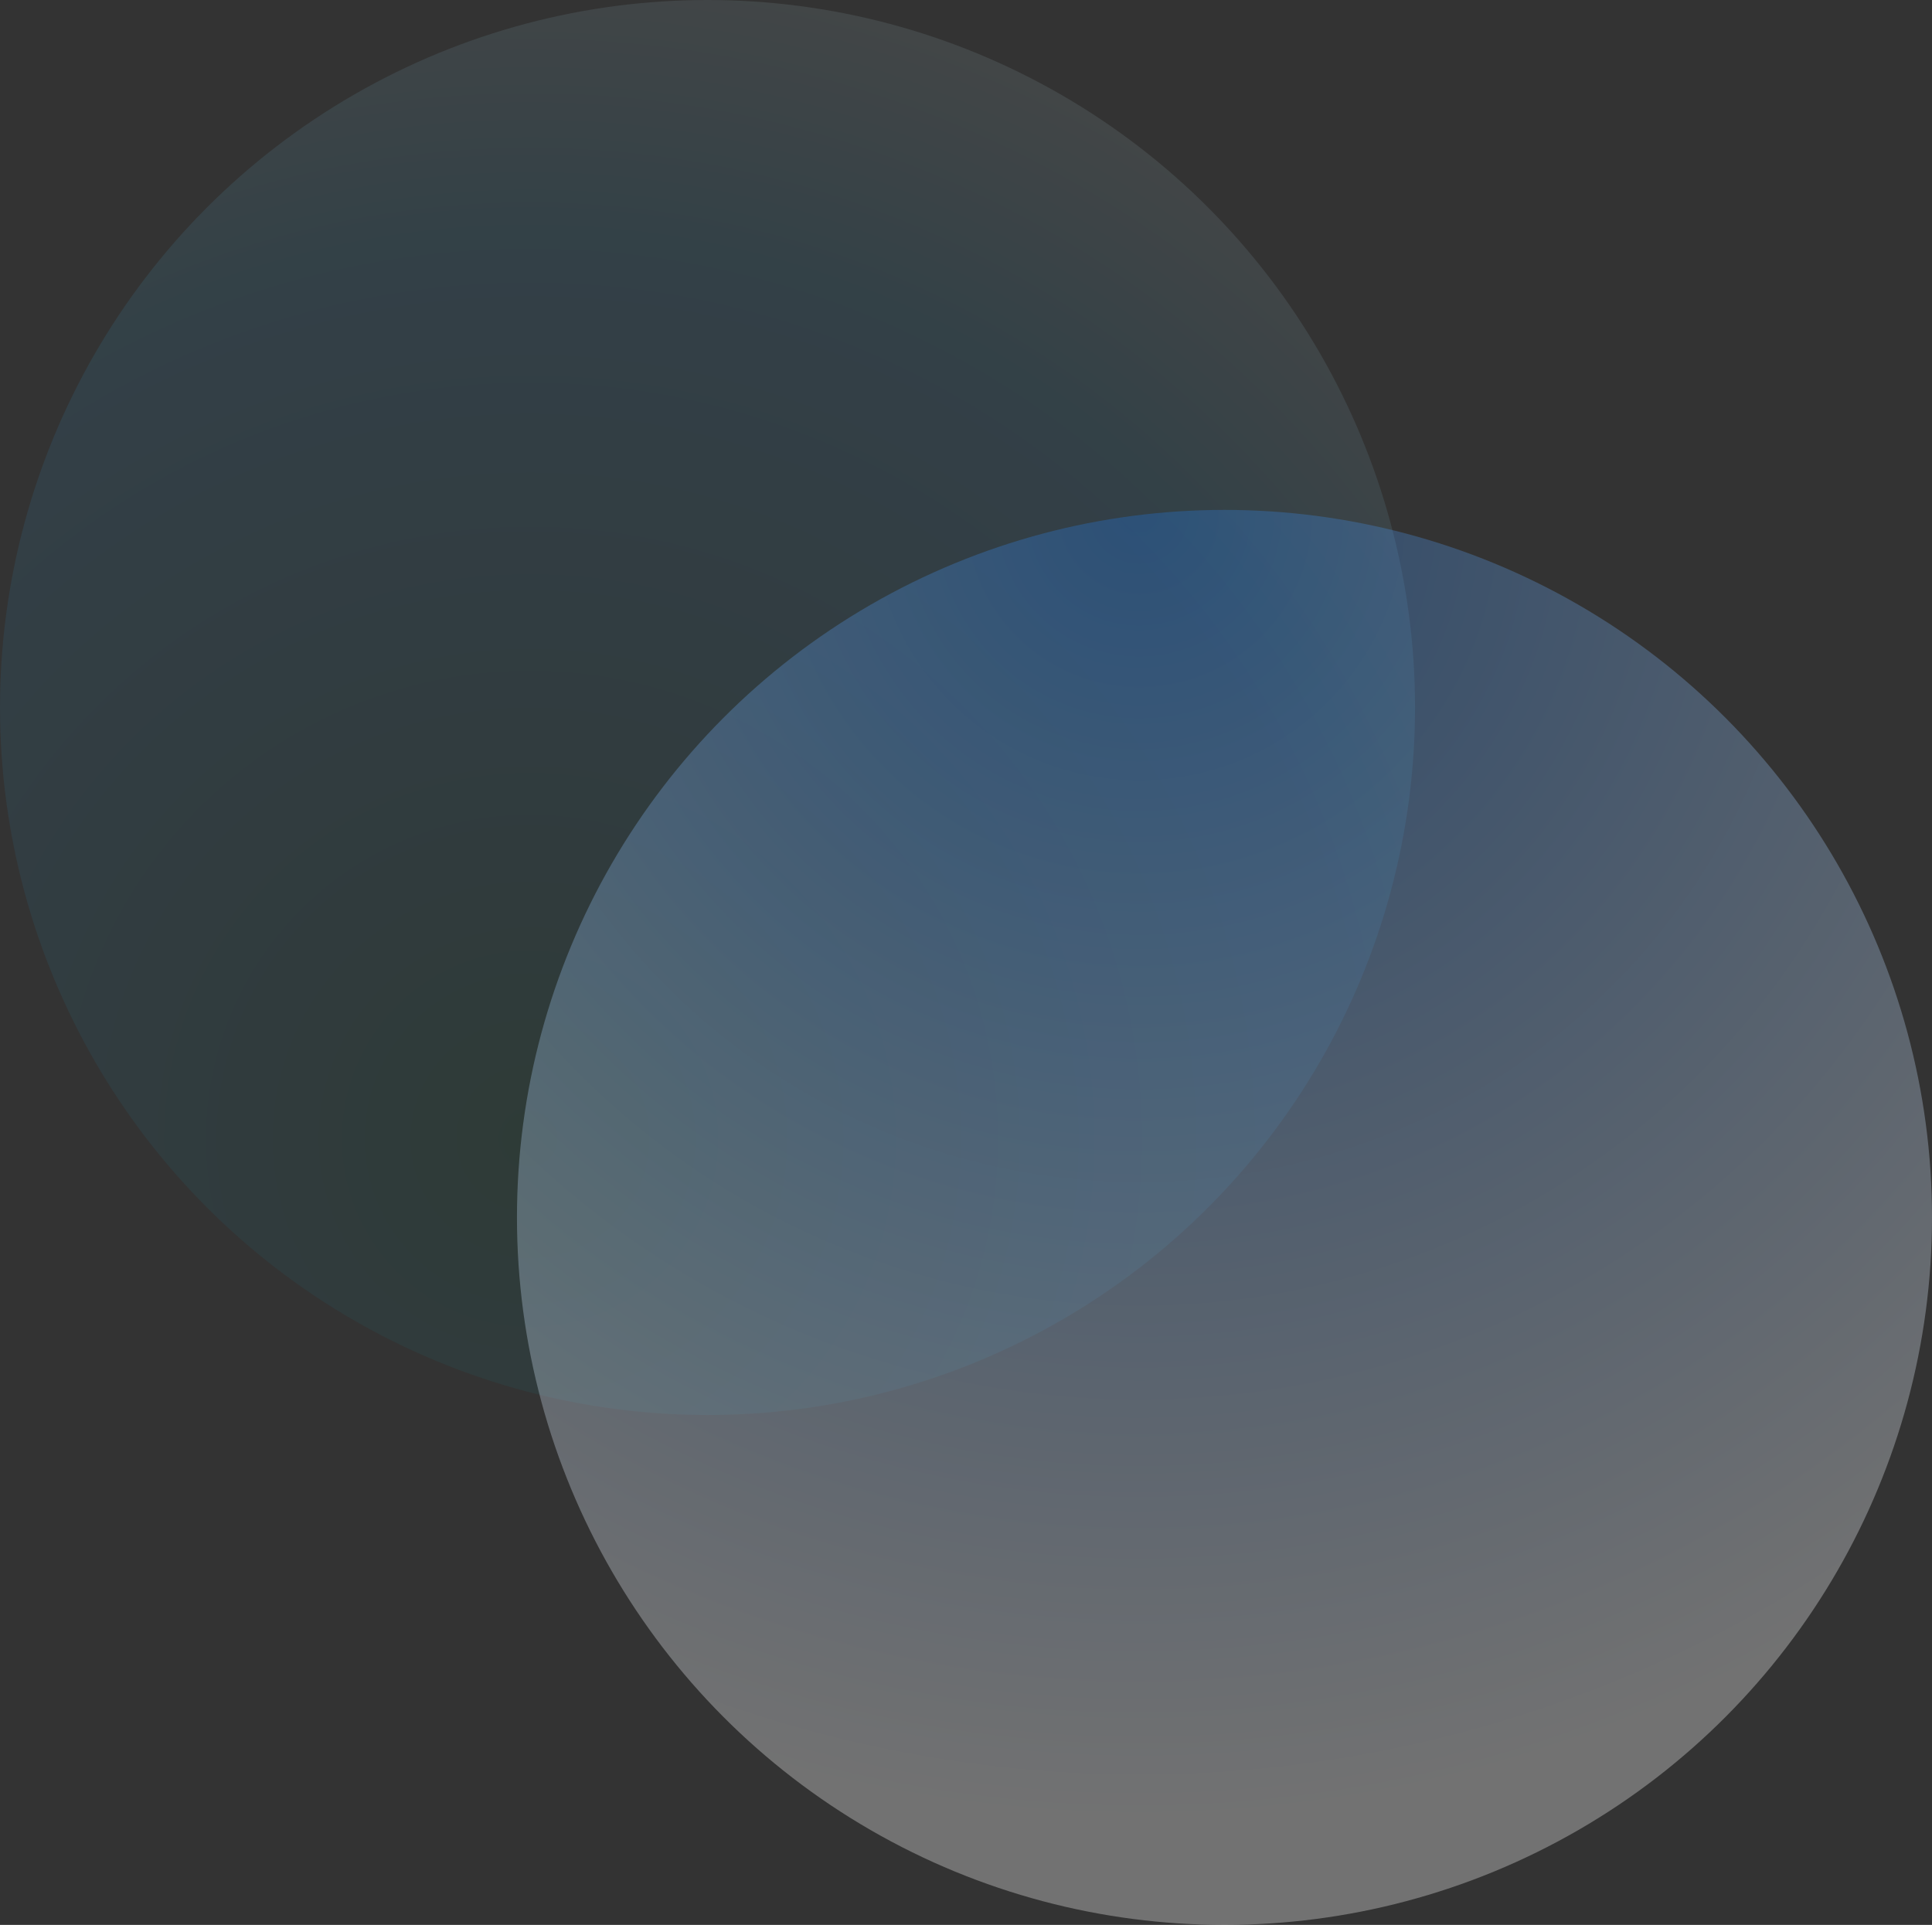
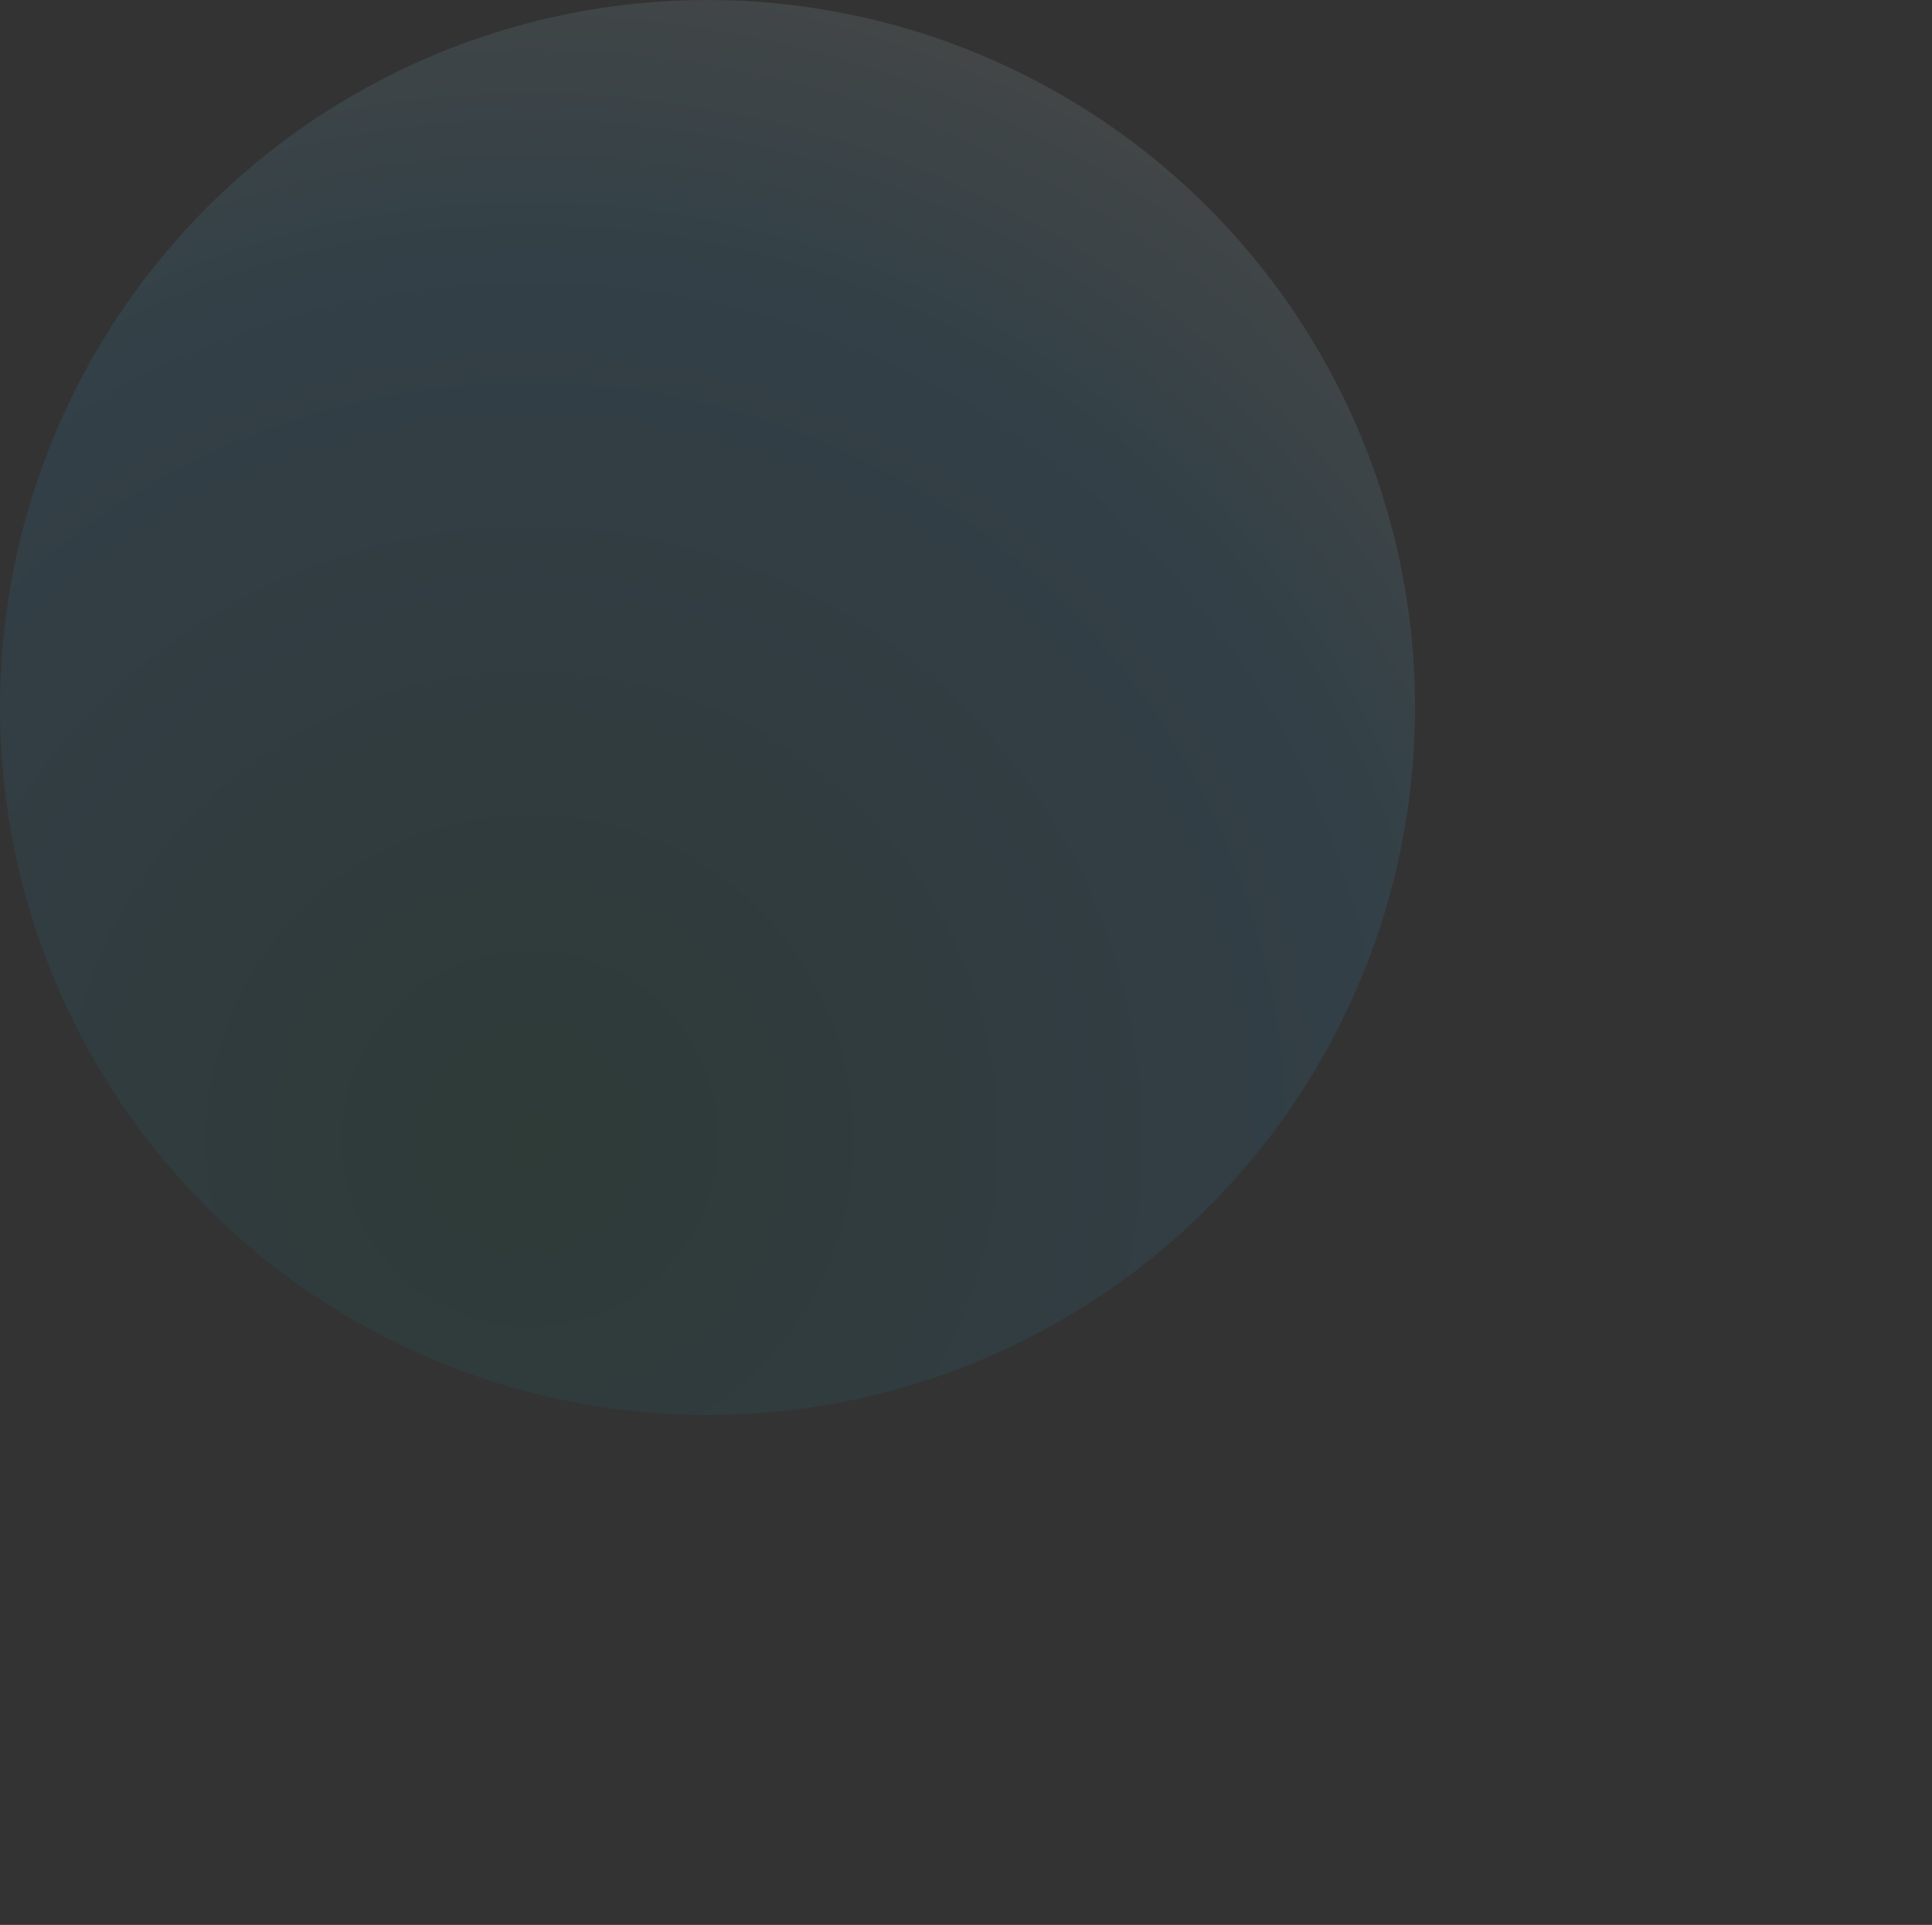
<svg xmlns="http://www.w3.org/2000/svg" width="1095px" height="1091px" viewBox="0 0 1095 1091" version="1.1">
  <rect x="0" y="0" width="1095" height="1091" fill="#333333" stroke="none" />
  <title>Hero BG</title>
  <desc>Created with Sketch.</desc>
  <defs>
    <radialGradient cx="37.383%" cy="80.652%" fx="37.383%" fy="80.652%" r="89.841%" id="radialGradient-1">
      <stop stop-color="#038059" offset="0%" />
      <stop stop-color="#148393" offset="21.091%" />
      <stop stop-color="#31ABF5" offset="66.667%" />
      <stop stop-color="#31BDF7" offset="71.498%" />
      <stop stop-color="#FFFFFF" offset="100%" />
    </radialGradient>
    <radialGradient cx="43.933%" cy="0%" fx="43.933%" fy="0%" r="93.001%" id="radialGradient-2">
      <stop stop-color="#1E77E1" offset="0%" />
      <stop stop-color="#B4D2F5" offset="66.667%" />
      <stop stop-color="#BFD8F6" offset="71.498%" />
      <stop stop-color="#FFFFFF" offset="100%" />
    </radialGradient>
  </defs>
  <g id="Page-1" stroke="none" stroke-width="1" fill="none" fill-rule="evenodd">
    <g id="Hero-BG">
      <circle id="Oval" fill="url(#radialGradient-1)" opacity="0.1" cx="401" cy="401" r="401" />
-       <circle id="Oval" fill="url(#radialGradient-2)" opacity="0.31" cx="694" cy="690" r="401" />
    </g>
  </g>
</svg>